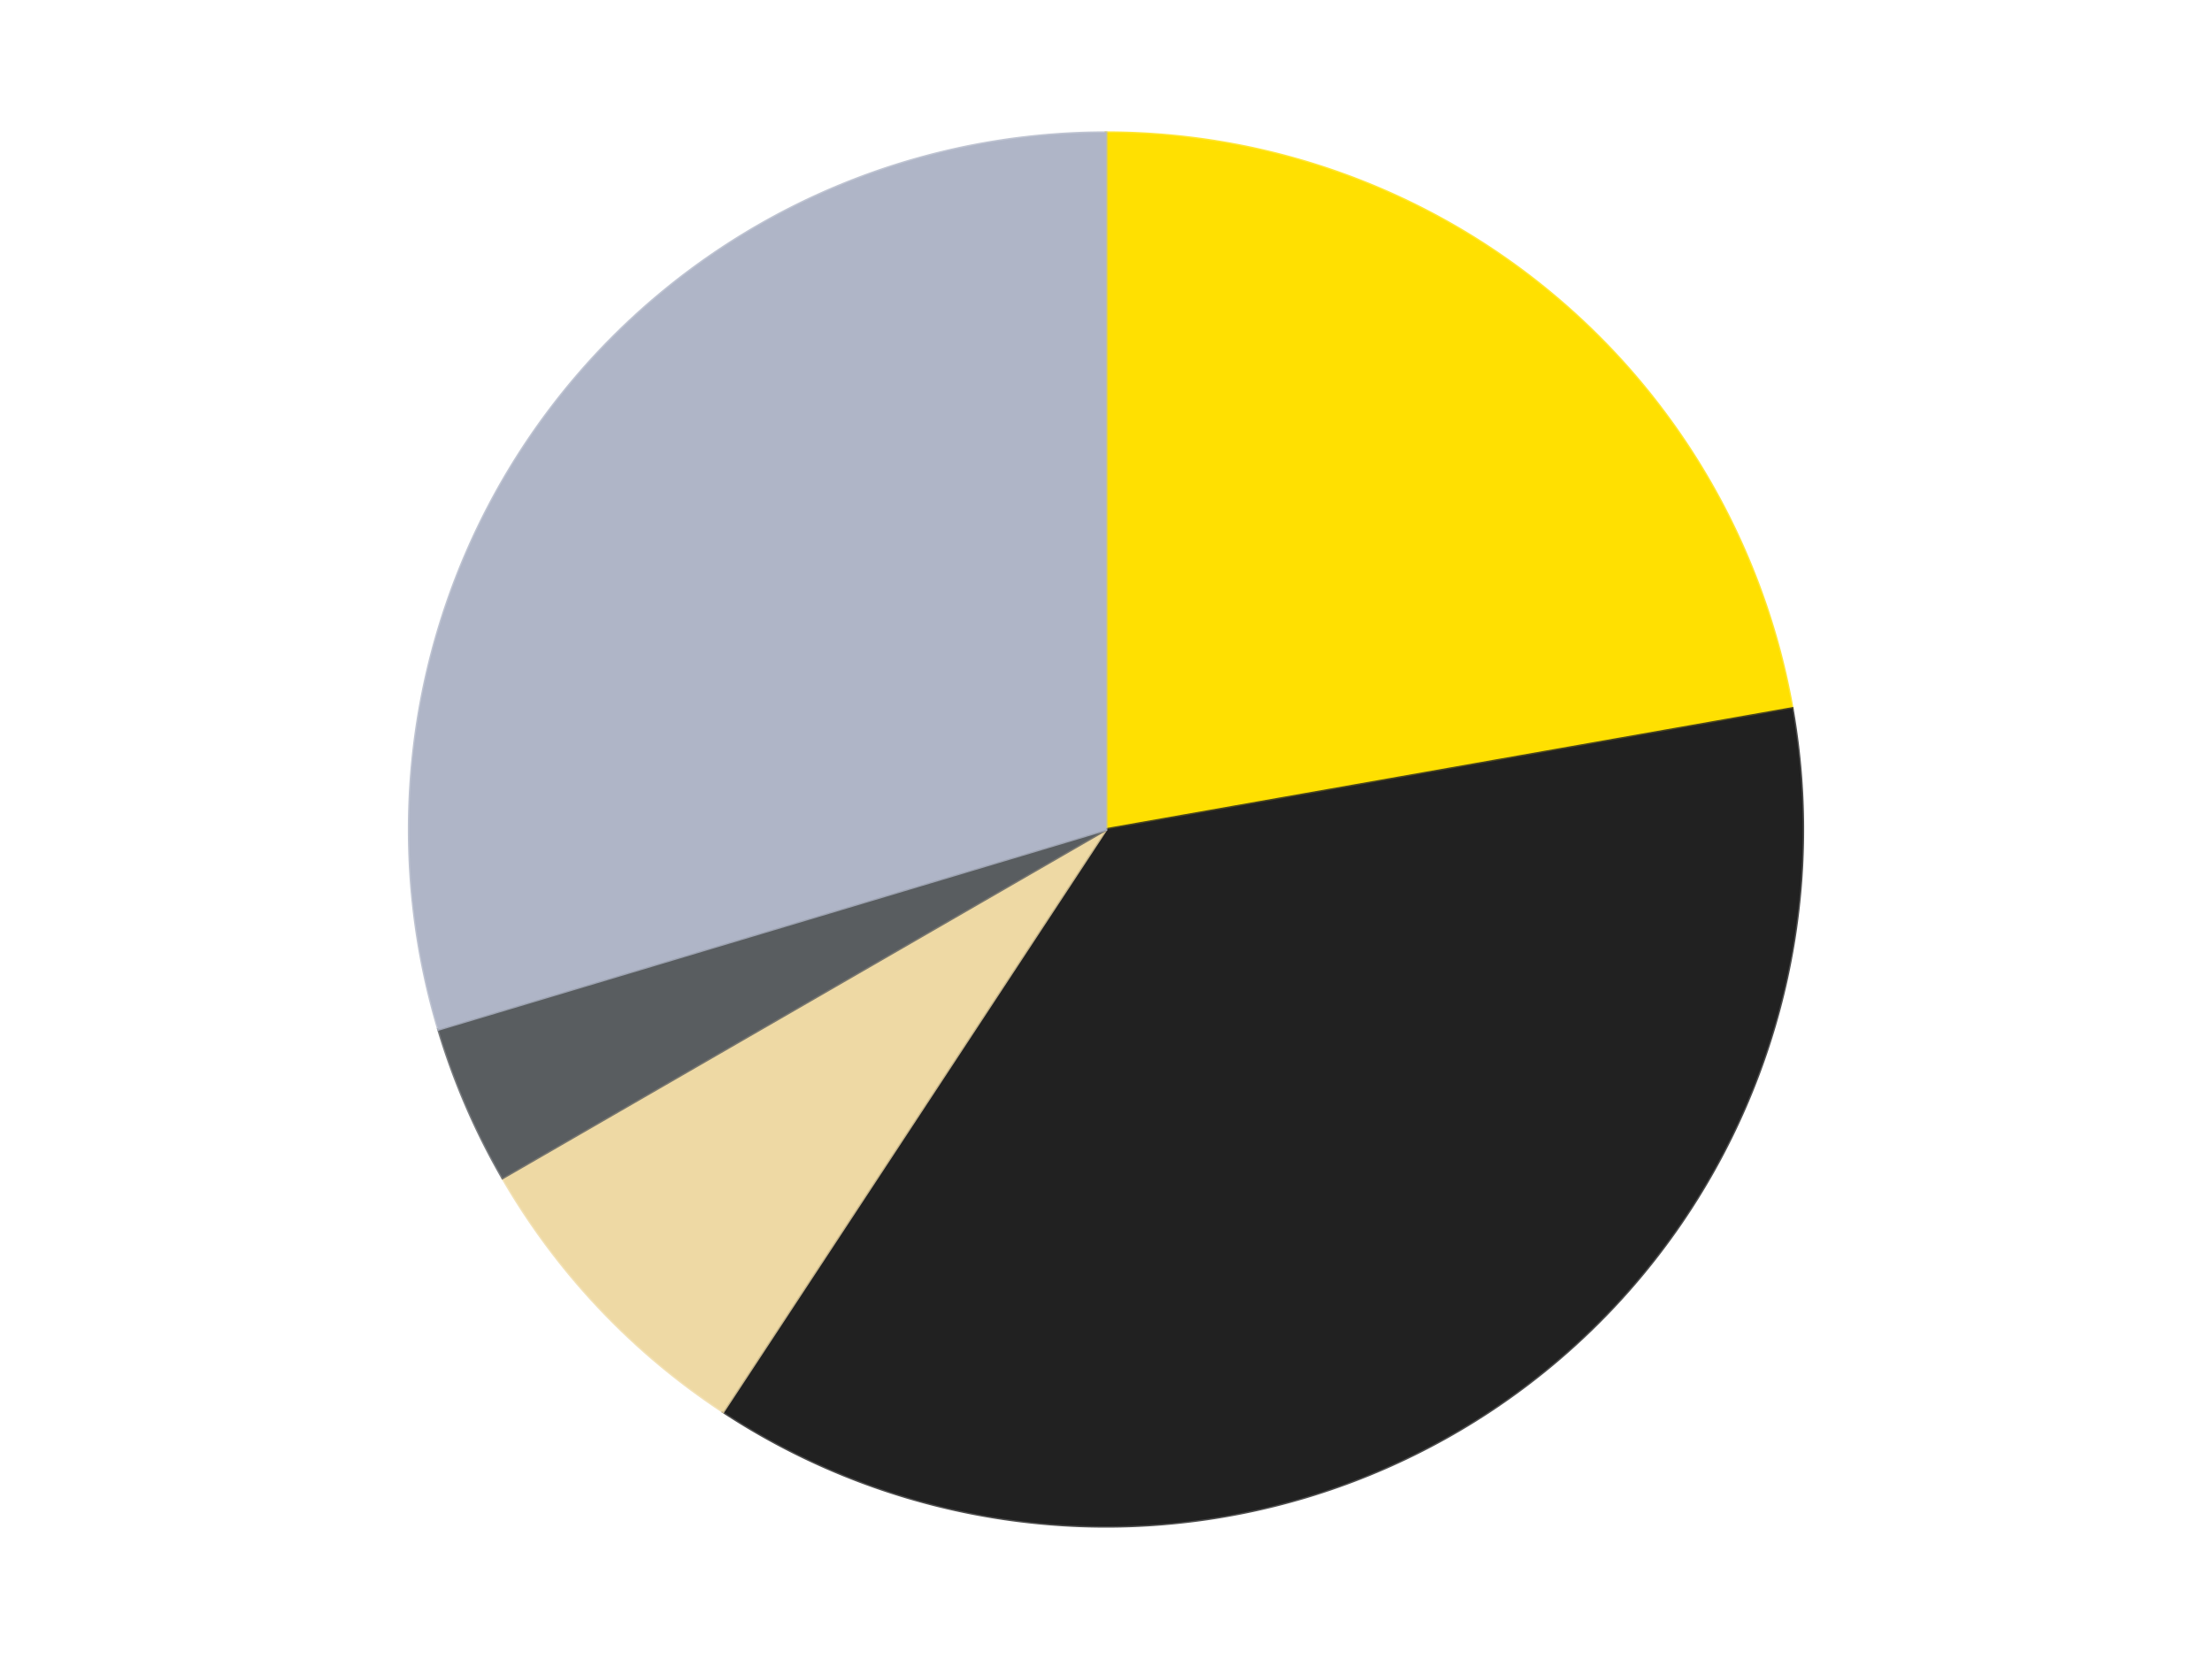
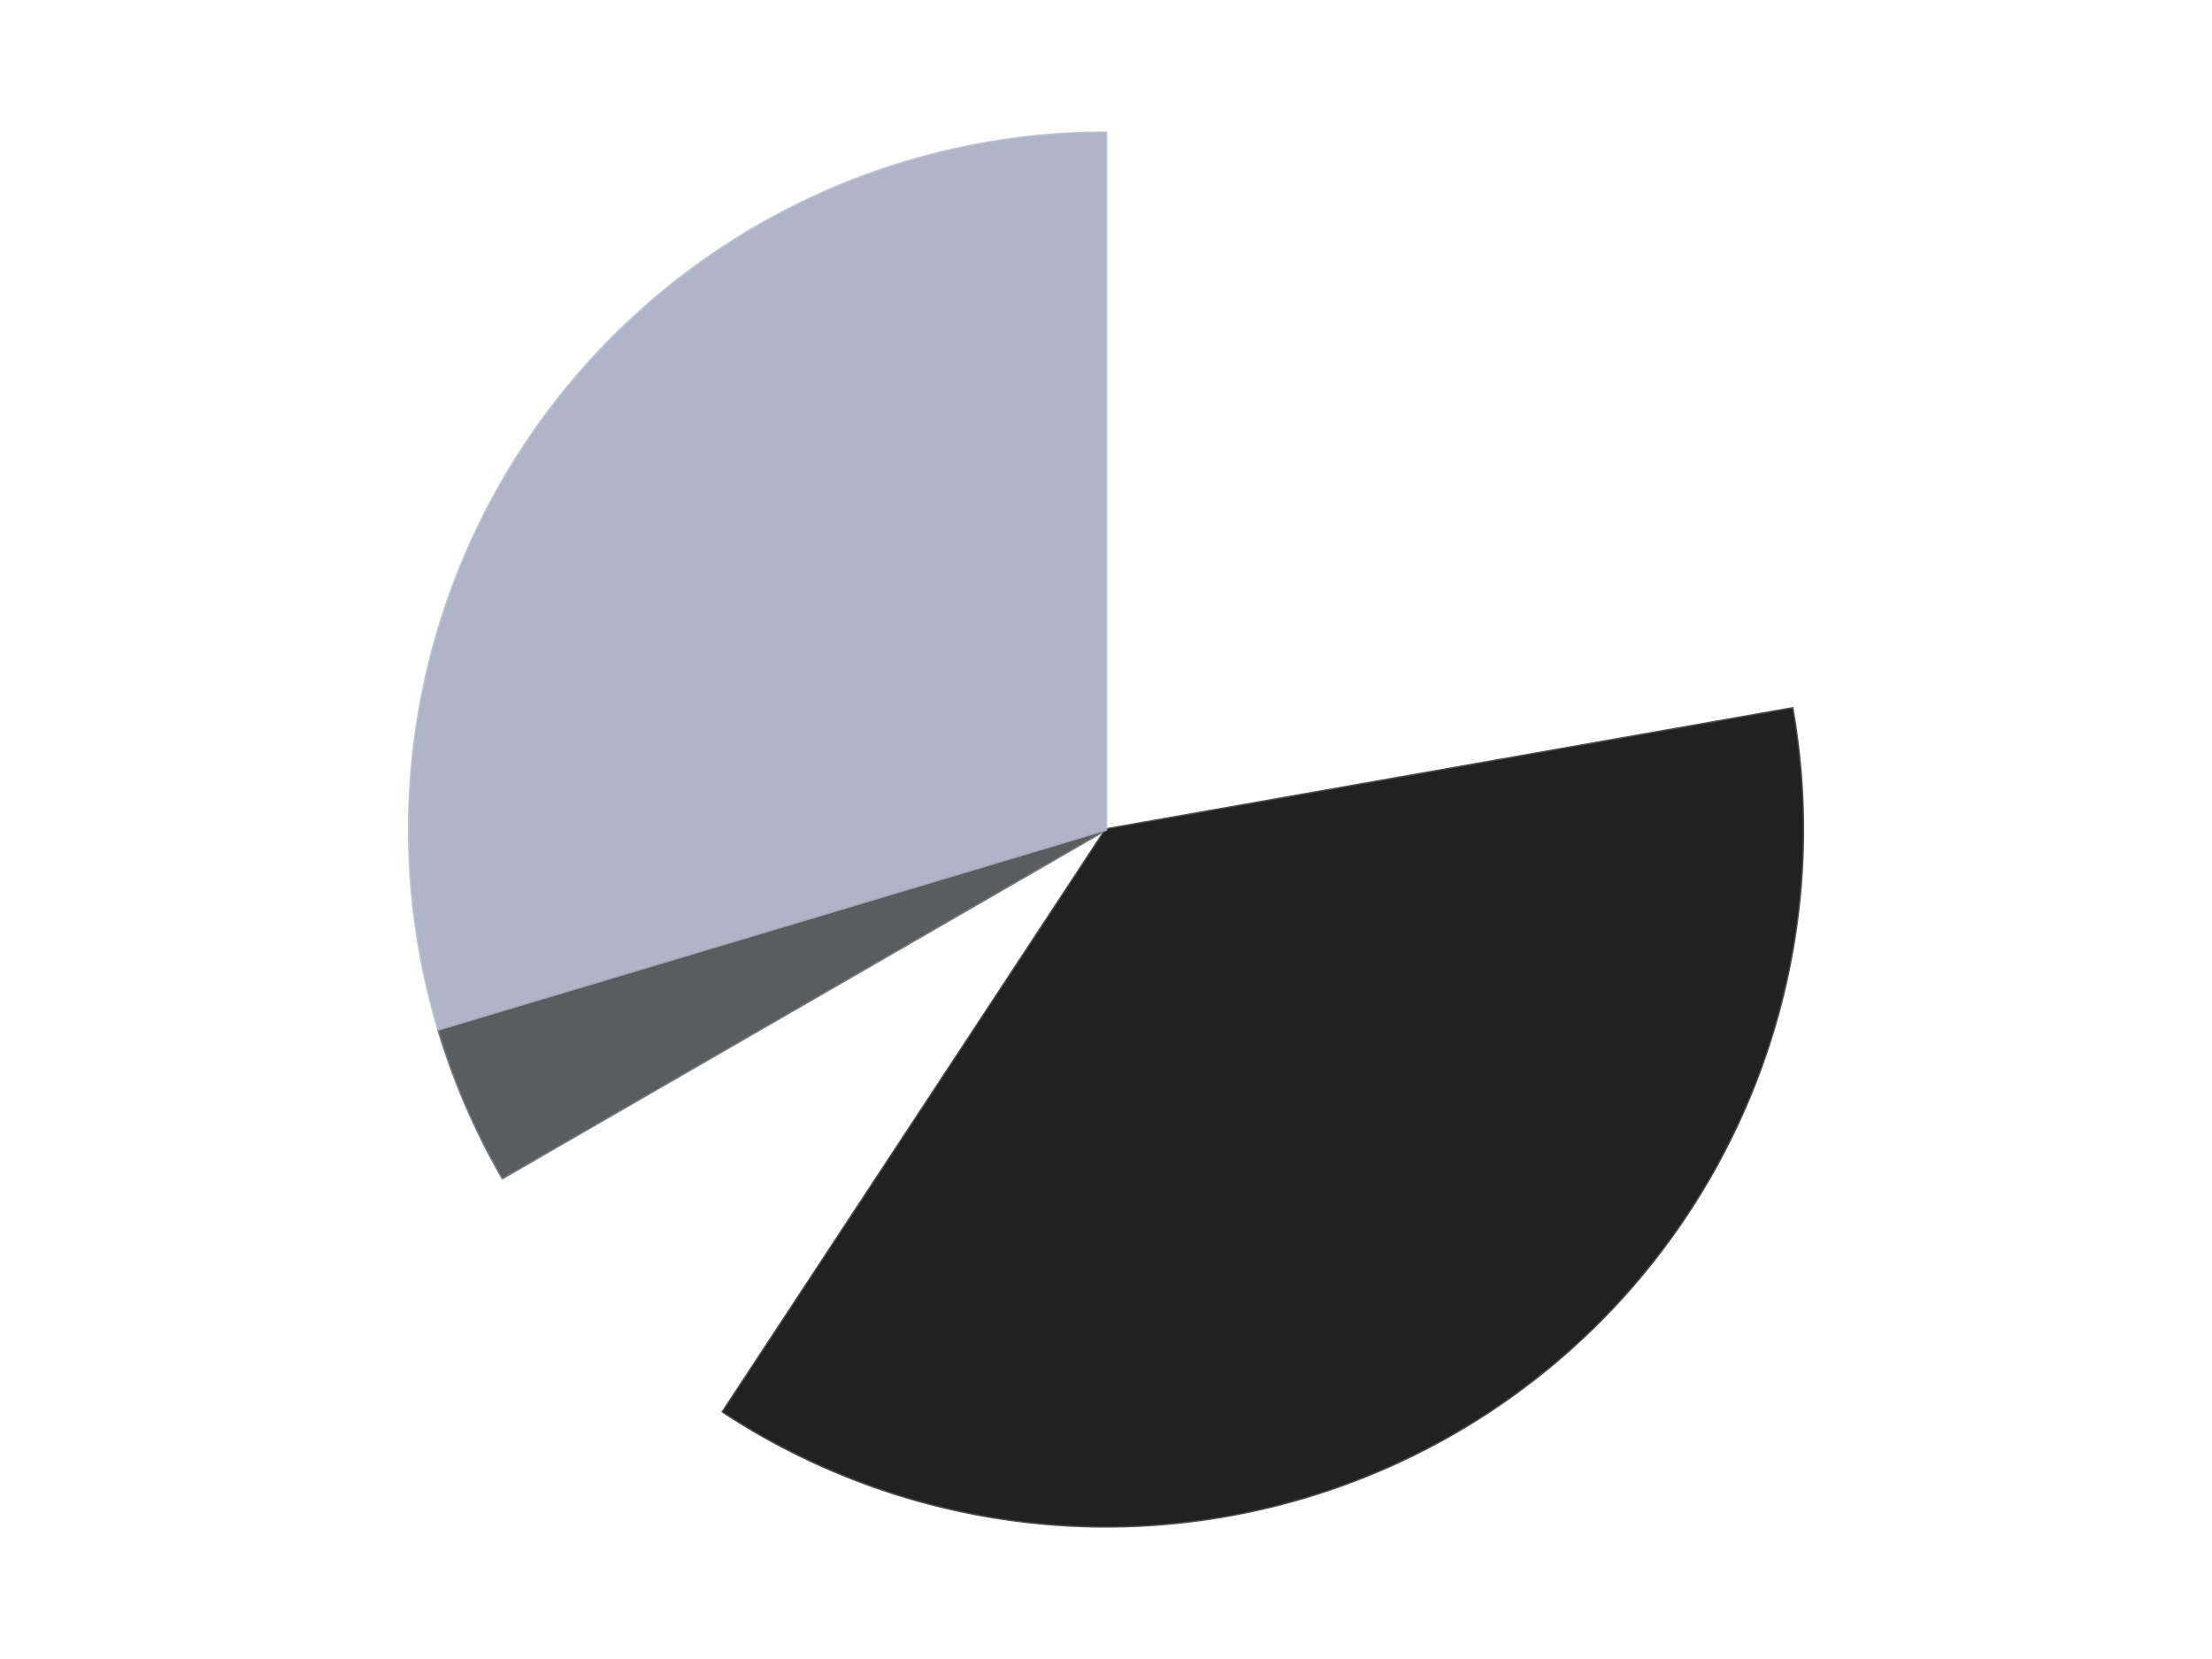
<svg xmlns="http://www.w3.org/2000/svg" xmlns:xlink="http://www.w3.org/1999/xlink" id="chart-f829b56f-327a-49b0-bf6c-86a18280e680" class="pygal-chart" viewBox="0 0 800 600">
  <defs>
    <style type="text/css">#chart-f829b56f-327a-49b0-bf6c-86a18280e680{-webkit-user-select:none;-webkit-font-smoothing:antialiased;font-family:Consolas,"Liberation Mono",Menlo,Courier,monospace}#chart-f829b56f-327a-49b0-bf6c-86a18280e680 .title{font-family:Consolas,"Liberation Mono",Menlo,Courier,monospace;font-size:16px}#chart-f829b56f-327a-49b0-bf6c-86a18280e680 .legends .legend text{font-family:Consolas,"Liberation Mono",Menlo,Courier,monospace;font-size:14px}#chart-f829b56f-327a-49b0-bf6c-86a18280e680 .axis text{font-family:Consolas,"Liberation Mono",Menlo,Courier,monospace;font-size:10px}#chart-f829b56f-327a-49b0-bf6c-86a18280e680 .axis text.major{font-family:Consolas,"Liberation Mono",Menlo,Courier,monospace;font-size:10px}#chart-f829b56f-327a-49b0-bf6c-86a18280e680 .text-overlay text.value{font-family:Consolas,"Liberation Mono",Menlo,Courier,monospace;font-size:16px}#chart-f829b56f-327a-49b0-bf6c-86a18280e680 .text-overlay text.label{font-family:Consolas,"Liberation Mono",Menlo,Courier,monospace;font-size:10px}#chart-f829b56f-327a-49b0-bf6c-86a18280e680 .tooltip{font-family:Consolas,"Liberation Mono",Menlo,Courier,monospace;font-size:14px}#chart-f829b56f-327a-49b0-bf6c-86a18280e680 text.no_data{font-family:Consolas,"Liberation Mono",Menlo,Courier,monospace;font-size:64px}
#chart-f829b56f-327a-49b0-bf6c-86a18280e680{background-color:transparent}#chart-f829b56f-327a-49b0-bf6c-86a18280e680 path,#chart-f829b56f-327a-49b0-bf6c-86a18280e680 line,#chart-f829b56f-327a-49b0-bf6c-86a18280e680 rect,#chart-f829b56f-327a-49b0-bf6c-86a18280e680 circle{-webkit-transition:150ms;-moz-transition:150ms;transition:150ms}#chart-f829b56f-327a-49b0-bf6c-86a18280e680 .graph &gt; .background{fill:transparent}#chart-f829b56f-327a-49b0-bf6c-86a18280e680 .plot &gt; .background{fill:transparent}#chart-f829b56f-327a-49b0-bf6c-86a18280e680 .graph{fill:rgba(0,0,0,.87)}#chart-f829b56f-327a-49b0-bf6c-86a18280e680 text.no_data{fill:rgba(0,0,0,1)}#chart-f829b56f-327a-49b0-bf6c-86a18280e680 .title{fill:rgba(0,0,0,1)}#chart-f829b56f-327a-49b0-bf6c-86a18280e680 .legends .legend text{fill:rgba(0,0,0,.87)}#chart-f829b56f-327a-49b0-bf6c-86a18280e680 .legends .legend:hover text{fill:rgba(0,0,0,1)}#chart-f829b56f-327a-49b0-bf6c-86a18280e680 .axis .line{stroke:rgba(0,0,0,1)}#chart-f829b56f-327a-49b0-bf6c-86a18280e680 .axis .guide.line{stroke:rgba(0,0,0,.54)}#chart-f829b56f-327a-49b0-bf6c-86a18280e680 .axis .major.line{stroke:rgba(0,0,0,.87)}#chart-f829b56f-327a-49b0-bf6c-86a18280e680 .axis text.major{fill:rgba(0,0,0,1)}#chart-f829b56f-327a-49b0-bf6c-86a18280e680 .axis.y .guides:hover .guide.line,#chart-f829b56f-327a-49b0-bf6c-86a18280e680 .line-graph .axis.x .guides:hover .guide.line,#chart-f829b56f-327a-49b0-bf6c-86a18280e680 .stackedline-graph .axis.x .guides:hover .guide.line,#chart-f829b56f-327a-49b0-bf6c-86a18280e680 .xy-graph .axis.x .guides:hover .guide.line{stroke:rgba(0,0,0,1)}#chart-f829b56f-327a-49b0-bf6c-86a18280e680 .axis .guides:hover text{fill:rgba(0,0,0,1)}#chart-f829b56f-327a-49b0-bf6c-86a18280e680 .reactive{fill-opacity:1.0;stroke-opacity:.8;stroke-width:1}#chart-f829b56f-327a-49b0-bf6c-86a18280e680 .ci{stroke:rgba(0,0,0,.87)}#chart-f829b56f-327a-49b0-bf6c-86a18280e680 .reactive.active,#chart-f829b56f-327a-49b0-bf6c-86a18280e680 .active .reactive{fill-opacity:0.6;stroke-opacity:.9;stroke-width:4}#chart-f829b56f-327a-49b0-bf6c-86a18280e680 .ci .reactive.active{stroke-width:1.5}#chart-f829b56f-327a-49b0-bf6c-86a18280e680 .series text{fill:rgba(0,0,0,1)}#chart-f829b56f-327a-49b0-bf6c-86a18280e680 .tooltip rect{fill:transparent;stroke:rgba(0,0,0,1);-webkit-transition:opacity 150ms;-moz-transition:opacity 150ms;transition:opacity 150ms}#chart-f829b56f-327a-49b0-bf6c-86a18280e680 .tooltip .label{fill:rgba(0,0,0,.87)}#chart-f829b56f-327a-49b0-bf6c-86a18280e680 .tooltip .label{fill:rgba(0,0,0,.87)}#chart-f829b56f-327a-49b0-bf6c-86a18280e680 .tooltip .legend{font-size:.8em;fill:rgba(0,0,0,.54)}#chart-f829b56f-327a-49b0-bf6c-86a18280e680 .tooltip .x_label{font-size:.6em;fill:rgba(0,0,0,1)}#chart-f829b56f-327a-49b0-bf6c-86a18280e680 .tooltip .xlink{font-size:.5em;text-decoration:underline}#chart-f829b56f-327a-49b0-bf6c-86a18280e680 .tooltip .value{font-size:1.5em}#chart-f829b56f-327a-49b0-bf6c-86a18280e680 .bound{font-size:.5em}#chart-f829b56f-327a-49b0-bf6c-86a18280e680 .max-value{font-size:.75em;fill:rgba(0,0,0,.54)}#chart-f829b56f-327a-49b0-bf6c-86a18280e680 .map-element{fill:transparent;stroke:rgba(0,0,0,.54) !important}#chart-f829b56f-327a-49b0-bf6c-86a18280e680 .map-element .reactive{fill-opacity:inherit;stroke-opacity:inherit}#chart-f829b56f-327a-49b0-bf6c-86a18280e680 .color-0,#chart-f829b56f-327a-49b0-bf6c-86a18280e680 .color-0 a:visited{stroke:#F44336;fill:#F44336}#chart-f829b56f-327a-49b0-bf6c-86a18280e680 .color-1,#chart-f829b56f-327a-49b0-bf6c-86a18280e680 .color-1 a:visited{stroke:#3F51B5;fill:#3F51B5}#chart-f829b56f-327a-49b0-bf6c-86a18280e680 .color-2,#chart-f829b56f-327a-49b0-bf6c-86a18280e680 .color-2 a:visited{stroke:#009688;fill:#009688}#chart-f829b56f-327a-49b0-bf6c-86a18280e680 .color-3,#chart-f829b56f-327a-49b0-bf6c-86a18280e680 .color-3 a:visited{stroke:#FFC107;fill:#FFC107}#chart-f829b56f-327a-49b0-bf6c-86a18280e680 .color-4,#chart-f829b56f-327a-49b0-bf6c-86a18280e680 .color-4 a:visited{stroke:#FF5722;fill:#FF5722}#chart-f829b56f-327a-49b0-bf6c-86a18280e680 .text-overlay .color-0 text{fill:black}#chart-f829b56f-327a-49b0-bf6c-86a18280e680 .text-overlay .color-1 text{fill:black}#chart-f829b56f-327a-49b0-bf6c-86a18280e680 .text-overlay .color-2 text{fill:black}#chart-f829b56f-327a-49b0-bf6c-86a18280e680 .text-overlay .color-3 text{fill:black}#chart-f829b56f-327a-49b0-bf6c-86a18280e680 .text-overlay .color-4 text{fill:black}
#chart-f829b56f-327a-49b0-bf6c-86a18280e680 text.no_data{text-anchor:middle}#chart-f829b56f-327a-49b0-bf6c-86a18280e680 .guide.line{fill:none}#chart-f829b56f-327a-49b0-bf6c-86a18280e680 .centered{text-anchor:middle}#chart-f829b56f-327a-49b0-bf6c-86a18280e680 .title{text-anchor:middle}#chart-f829b56f-327a-49b0-bf6c-86a18280e680 .legends .legend text{fill-opacity:1}#chart-f829b56f-327a-49b0-bf6c-86a18280e680 .axis.x text{text-anchor:middle}#chart-f829b56f-327a-49b0-bf6c-86a18280e680 .axis.x:not(.web) text[transform]{text-anchor:start}#chart-f829b56f-327a-49b0-bf6c-86a18280e680 .axis.x:not(.web) text[transform].backwards{text-anchor:end}#chart-f829b56f-327a-49b0-bf6c-86a18280e680 .axis.y text{text-anchor:end}#chart-f829b56f-327a-49b0-bf6c-86a18280e680 .axis.y text[transform].backwards{text-anchor:start}#chart-f829b56f-327a-49b0-bf6c-86a18280e680 .axis.y2 text{text-anchor:start}#chart-f829b56f-327a-49b0-bf6c-86a18280e680 .axis.y2 text[transform].backwards{text-anchor:end}#chart-f829b56f-327a-49b0-bf6c-86a18280e680 .axis .guide.line{stroke-dasharray:4,4;stroke:black}#chart-f829b56f-327a-49b0-bf6c-86a18280e680 .axis .major.guide.line{stroke-dasharray:6,6;stroke:black}#chart-f829b56f-327a-49b0-bf6c-86a18280e680 .horizontal .axis.y .guide.line,#chart-f829b56f-327a-49b0-bf6c-86a18280e680 .horizontal .axis.y2 .guide.line,#chart-f829b56f-327a-49b0-bf6c-86a18280e680 .vertical .axis.x .guide.line{opacity:0}#chart-f829b56f-327a-49b0-bf6c-86a18280e680 .horizontal .axis.always_show .guide.line,#chart-f829b56f-327a-49b0-bf6c-86a18280e680 .vertical .axis.always_show .guide.line{opacity:1 !important}#chart-f829b56f-327a-49b0-bf6c-86a18280e680 .axis.y .guides:hover .guide.line,#chart-f829b56f-327a-49b0-bf6c-86a18280e680 .axis.y2 .guides:hover .guide.line,#chart-f829b56f-327a-49b0-bf6c-86a18280e680 .axis.x .guides:hover .guide.line{opacity:1}#chart-f829b56f-327a-49b0-bf6c-86a18280e680 .axis .guides:hover text{opacity:1}#chart-f829b56f-327a-49b0-bf6c-86a18280e680 .nofill{fill:none}#chart-f829b56f-327a-49b0-bf6c-86a18280e680 .subtle-fill{fill-opacity:.2}#chart-f829b56f-327a-49b0-bf6c-86a18280e680 .dot{stroke-width:1px;fill-opacity:1;stroke-opacity:1}#chart-f829b56f-327a-49b0-bf6c-86a18280e680 .dot.active{stroke-width:5px}#chart-f829b56f-327a-49b0-bf6c-86a18280e680 .dot.negative{fill:transparent}#chart-f829b56f-327a-49b0-bf6c-86a18280e680 text,#chart-f829b56f-327a-49b0-bf6c-86a18280e680 tspan{stroke:none !important}#chart-f829b56f-327a-49b0-bf6c-86a18280e680 .series text.active{opacity:1}#chart-f829b56f-327a-49b0-bf6c-86a18280e680 .tooltip rect{fill-opacity:.95;stroke-width:.5}#chart-f829b56f-327a-49b0-bf6c-86a18280e680 .tooltip text{fill-opacity:1}#chart-f829b56f-327a-49b0-bf6c-86a18280e680 .showable{visibility:hidden}#chart-f829b56f-327a-49b0-bf6c-86a18280e680 .showable.shown{visibility:visible}#chart-f829b56f-327a-49b0-bf6c-86a18280e680 .gauge-background{fill:rgba(229,229,229,1);stroke:none}#chart-f829b56f-327a-49b0-bf6c-86a18280e680 .bg-lines{stroke:transparent;stroke-width:2px}</style>
    <script type="text/javascript">window.pygal = window.pygal || {};window.pygal.config = window.pygal.config || {};window.pygal.config['f829b56f-327a-49b0-bf6c-86a18280e680'] = {"allow_interruptions": false, "box_mode": "extremes", "classes": ["pygal-chart"], "css": ["file://style.css", "file://graph.css"], "defs": [], "disable_xml_declaration": false, "dots_size": 2.5, "dynamic_print_values": false, "explicit_size": false, "fill": false, "force_uri_protocol": "https", "formatter": null, "half_pie": false, "height": 600, "include_x_axis": false, "inner_radius": 0, "interpolate": null, "interpolation_parameters": {}, "interpolation_precision": 250, "inverse_y_axis": false, "js": ["//kozea.github.io/pygal.js/2.0.x/pygal-tooltips.min.js"], "legend_at_bottom": false, "legend_at_bottom_columns": null, "legend_box_size": 12, "logarithmic": false, "margin": 20, "margin_bottom": null, "margin_left": null, "margin_right": null, "margin_top": null, "max_scale": 16, "min_scale": 4, "missing_value_fill_truncation": "x", "no_data_text": "No data", "no_prefix": false, "order_min": null, "pretty_print": false, "print_labels": false, "print_values": false, "print_values_position": "center", "print_zeroes": true, "range": null, "rounded_bars": null, "secondary_range": null, "show_dots": true, "show_legend": false, "show_minor_x_labels": true, "show_minor_y_labels": true, "show_only_major_dots": false, "show_x_guides": false, "show_x_labels": true, "show_y_guides": true, "show_y_labels": true, "spacing": 10, "stack_from_top": false, "strict": false, "stroke": true, "stroke_style": null, "style": {"background": "transparent", "ci_colors": [], "colors": ["#F44336", "#3F51B5", "#009688", "#FFC107", "#FF5722", "#9C27B0", "#03A9F4", "#8BC34A", "#FF9800", "#E91E63", "#2196F3", "#4CAF50", "#FFEB3B", "#673AB7", "#00BCD4", "#CDDC39", "#9E9E9E", "#607D8B"], "dot_opacity": "1", "font_family": "Consolas, \"Liberation Mono\", Menlo, Courier, monospace", "foreground": "rgba(0, 0, 0, .87)", "foreground_strong": "rgba(0, 0, 0, 1)", "foreground_subtle": "rgba(0, 0, 0, .54)", "guide_stroke_color": "black", "guide_stroke_dasharray": "4,4", "label_font_family": "Consolas, \"Liberation Mono\", Menlo, Courier, monospace", "label_font_size": 10, "legend_font_family": "Consolas, \"Liberation Mono\", Menlo, Courier, monospace", "legend_font_size": 14, "major_guide_stroke_color": "black", "major_guide_stroke_dasharray": "6,6", "major_label_font_family": "Consolas, \"Liberation Mono\", Menlo, Courier, monospace", "major_label_font_size": 10, "no_data_font_family": "Consolas, \"Liberation Mono\", Menlo, Courier, monospace", "no_data_font_size": 64, "opacity": "1.0", "opacity_hover": "0.6", "plot_background": "transparent", "stroke_opacity": ".8", "stroke_opacity_hover": ".9", "stroke_width": "1", "stroke_width_hover": "4", "title_font_family": "Consolas, \"Liberation Mono\", Menlo, Courier, monospace", "title_font_size": 16, "tooltip_font_family": "Consolas, \"Liberation Mono\", Menlo, Courier, monospace", "tooltip_font_size": 14, "transition": "150ms", "value_background": "rgba(229, 229, 229, 1)", "value_colors": [], "value_font_family": "Consolas, \"Liberation Mono\", Menlo, Courier, monospace", "value_font_size": 16, "value_label_font_family": "Consolas, \"Liberation Mono\", Menlo, Courier, monospace", "value_label_font_size": 10}, "title": null, "tooltip_border_radius": 0, "tooltip_fancy_mode": true, "truncate_label": null, "truncate_legend": null, "width": 800, "x_label_rotation": 0, "x_labels": null, "x_labels_major": null, "x_labels_major_count": null, "x_labels_major_every": null, "x_title": null, "xrange": null, "y_label_rotation": 0, "y_labels": null, "y_labels_major": null, "y_labels_major_count": null, "y_labels_major_every": null, "y_title": null, "zero": 0, "legends": ["Yellow", "Black", "Tan", "Dark Bluish Gray", "Light Bluish Gray"]}</script>
    <script type="text/javascript" xlink:href="https://kozea.github.io/pygal.js/2.0.x/pygal-tooltips.min.js" />
  </defs>
  <title>Pygal</title>
  <g class="graph pie-graph vertical">
    <rect x="0" y="0" width="800" height="600" class="background" />
    <g transform="translate(20, 20)" class="plot">
      <rect x="0" y="0" width="760" height="560" class="background" />
      <g class="series serie-0 color-0">
        <g class="slices">
          <g class="slice" style="fill: #FFE001; stroke: #FFE001">
-             <path d="M380 28 A252 252 0 0 1 628.172 236.241 L380 280 A0 0 0 0 0 380 280 z" class="slice reactive tooltip-trigger" />
            <desc class="value">6</desc>
            <desc class="x centered">460.99123882050395</desc>
            <desc class="y centered">183.47840016700877</desc>
          </g>
        </g>
      </g>
      <g class="series serie-1 color-1">
        <g class="slices">
          <g class="slice" style="fill: #212121; stroke: #212121">
            <path d="M628.172 236.241 A252 252 0 0 1 241.524 490.543 L380 280 A0 0 0 0 0 380 280 z" class="slice reactive tooltip-trigger" />
            <desc class="value">10</desc>
            <desc class="x centered">449.2381312369216</desc>
            <desc class="y centered">385.27146423803</desc>
          </g>
        </g>
      </g>
      <g class="series serie-2 color-2">
        <g class="slices">
          <g class="slice" style="fill: #EED9A4; stroke: #EED9A4">
-             <path d="M241.524 490.543 A252 252 0 0 1 161.762 406 L380 280 A0 0 0 0 0 380 280 z" class="slice reactive tooltip-trigger" />
            <desc class="value">2</desc>
            <desc class="x centered">288.3509211617959</desc>
            <desc class="y centered">366.4664463714605</desc>
          </g>
        </g>
      </g>
      <g class="series serie-3 color-3">
        <g class="slices">
          <g class="slice" style="fill: #595D60; stroke: #595D60">
            <path d="M161.762 406 A252 252 0 0 1 138.587 352.274 L380 280 A0 0 0 0 0 380 280 z" class="slice reactive tooltip-trigger" />
            <desc class="value">1</desc>
            <desc class="x centered">264.3047705330855</desc>
            <desc class="y centered">329.90605052093383</desc>
          </g>
        </g>
      </g>
      <g class="series serie-4 color-4">
        <g class="slices">
          <g class="slice" style="fill: #AFB5C7; stroke: #AFB5C7">
            <path d="M138.587 352.274 A252 252 0 0 1 380 28 L380 280 A0 0 0 0 0 380 280 z" class="slice reactive tooltip-trigger" />
            <desc class="value">8</desc>
            <desc class="x centered">278.93247771286445</desc>
            <desc class="y centered">204.75801744544898</desc>
          </g>
        </g>
      </g>
    </g>
    <g class="titles" />
    <g transform="translate(20, 20)" class="plot overlay">
      <g class="series serie-0 color-0" />
      <g class="series serie-1 color-1" />
      <g class="series serie-2 color-2" />
      <g class="series serie-3 color-3" />
      <g class="series serie-4 color-4" />
    </g>
    <g transform="translate(20, 20)" class="plot text-overlay">
      <g class="series serie-0 color-0" />
      <g class="series serie-1 color-1" />
      <g class="series serie-2 color-2" />
      <g class="series serie-3 color-3" />
      <g class="series serie-4 color-4" />
    </g>
    <g transform="translate(20, 20)" class="plot tooltip-overlay">
      <g transform="translate(0 0)" style="opacity: 0" class="tooltip">
        <rect rx="0" ry="0" width="0" height="0" class="tooltip-box" />
        <g class="text" />
      </g>
    </g>
  </g>
</svg>